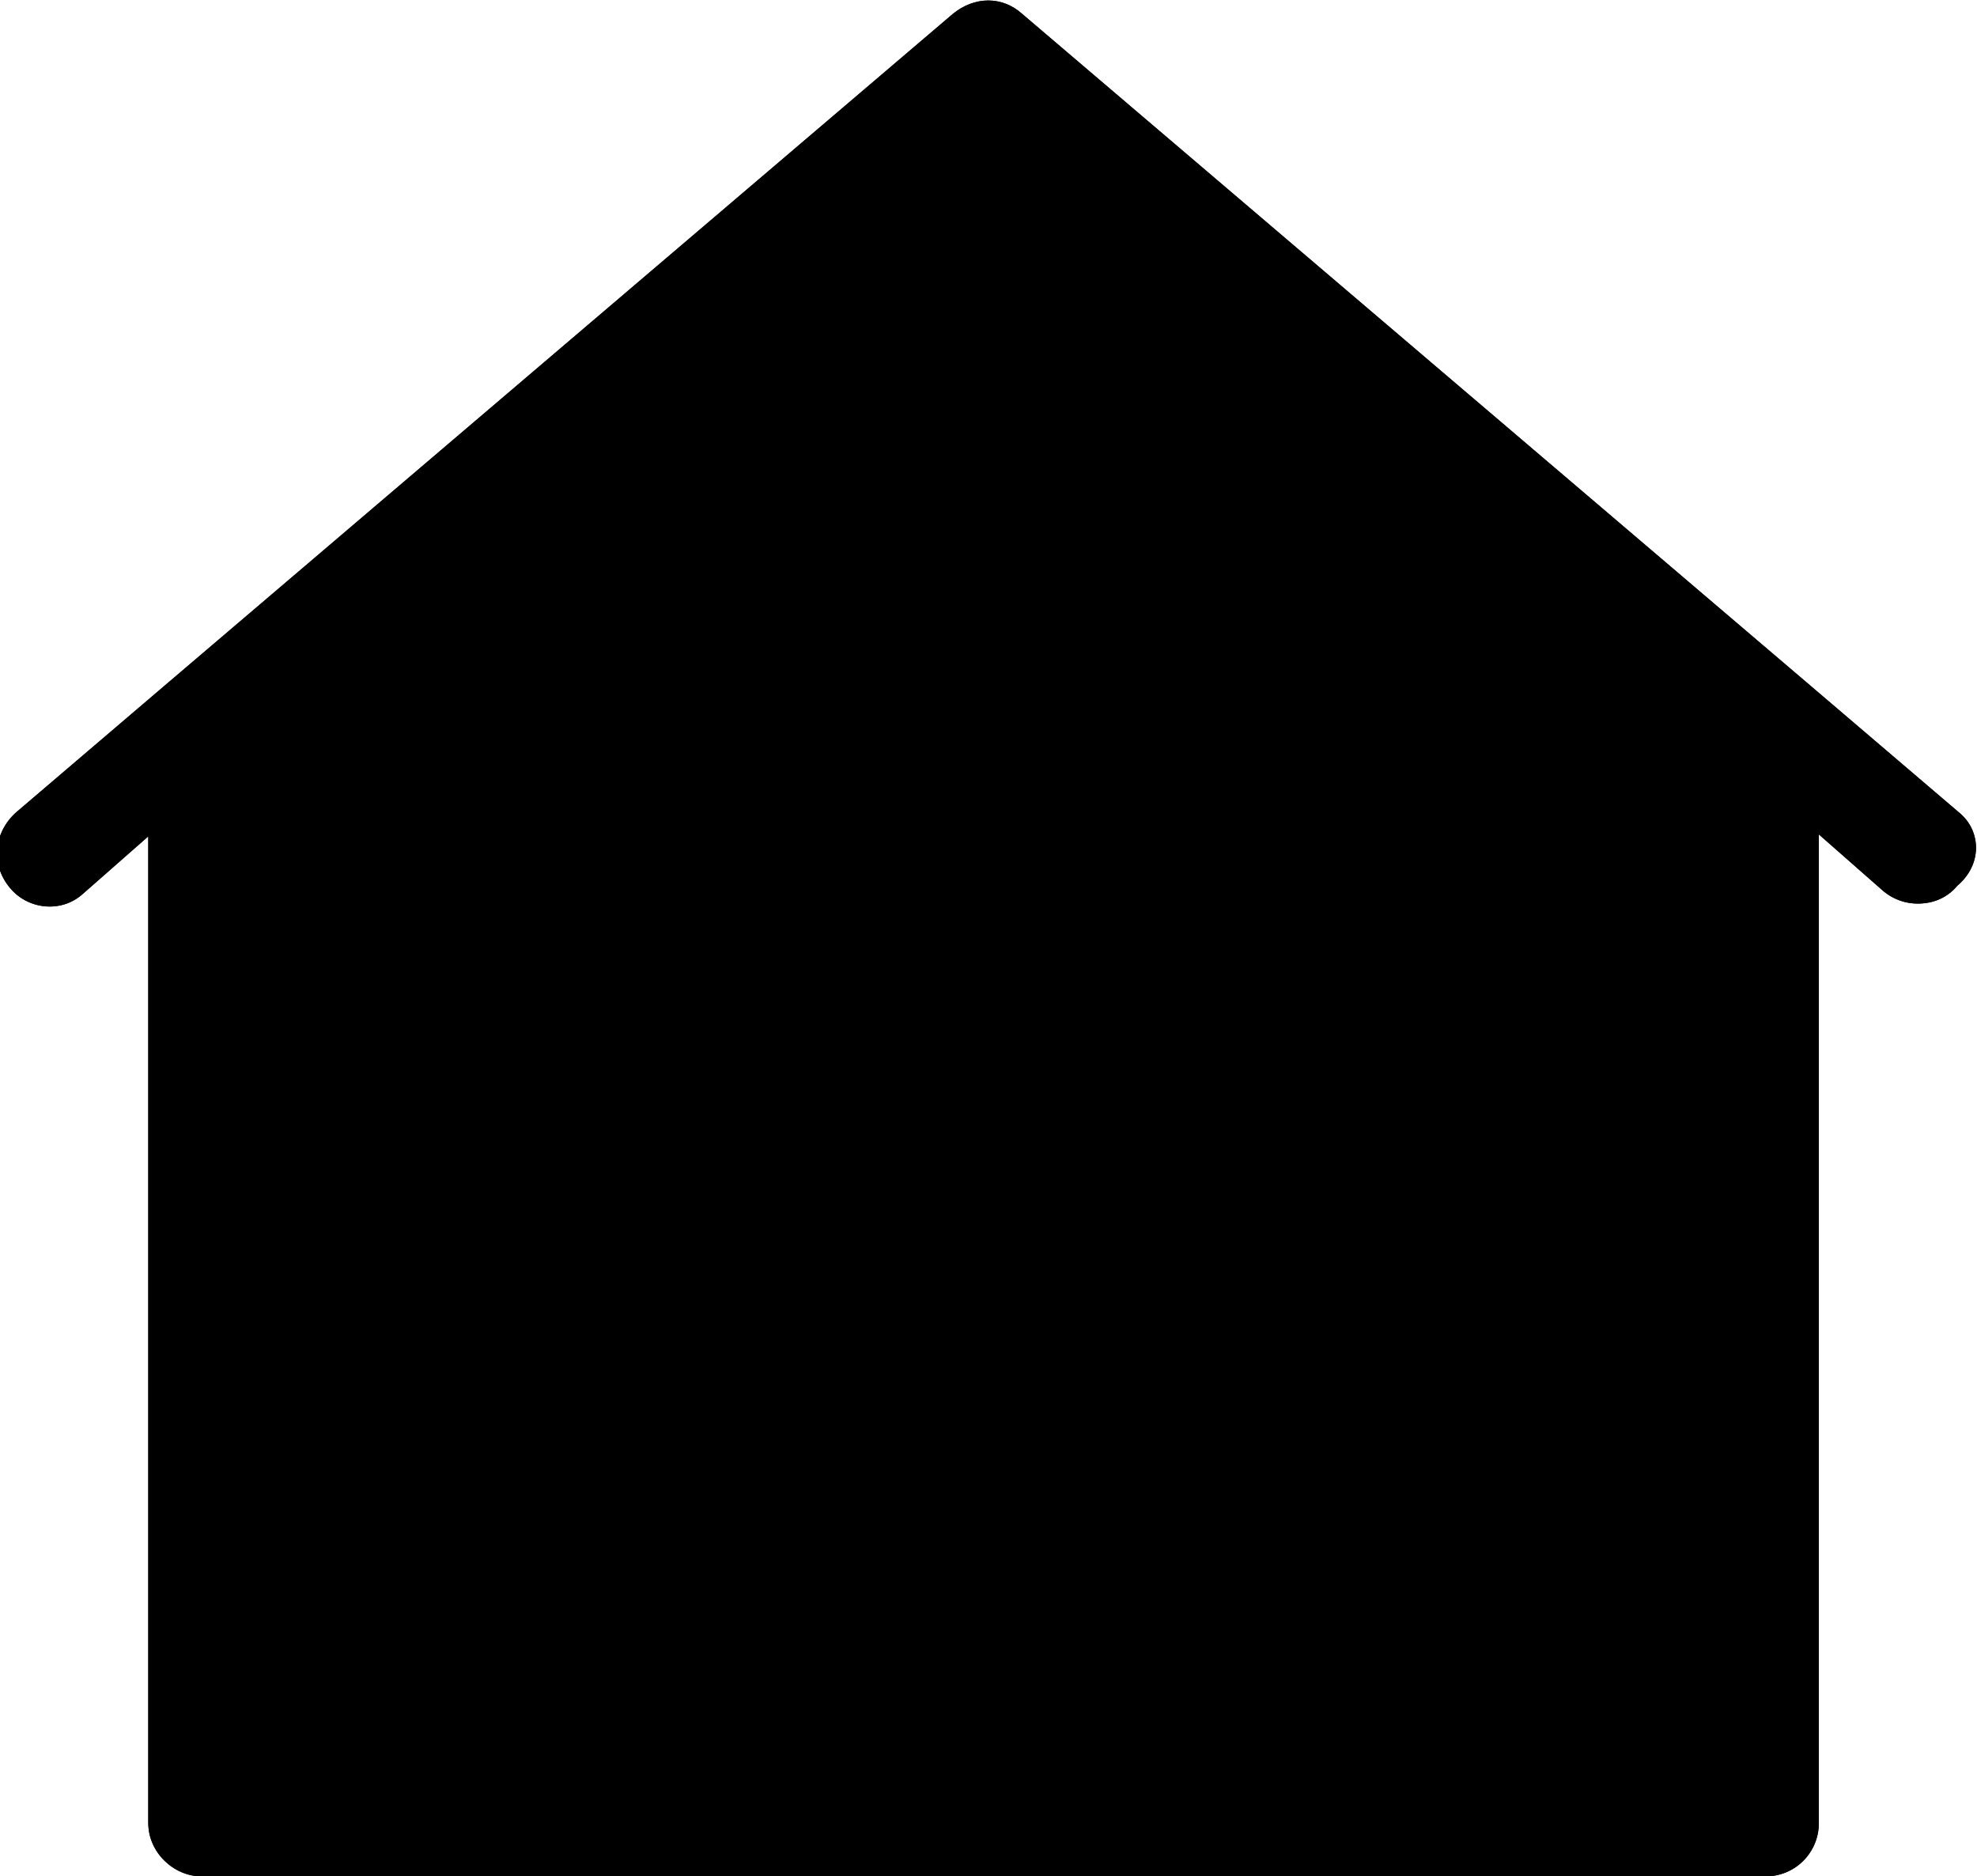
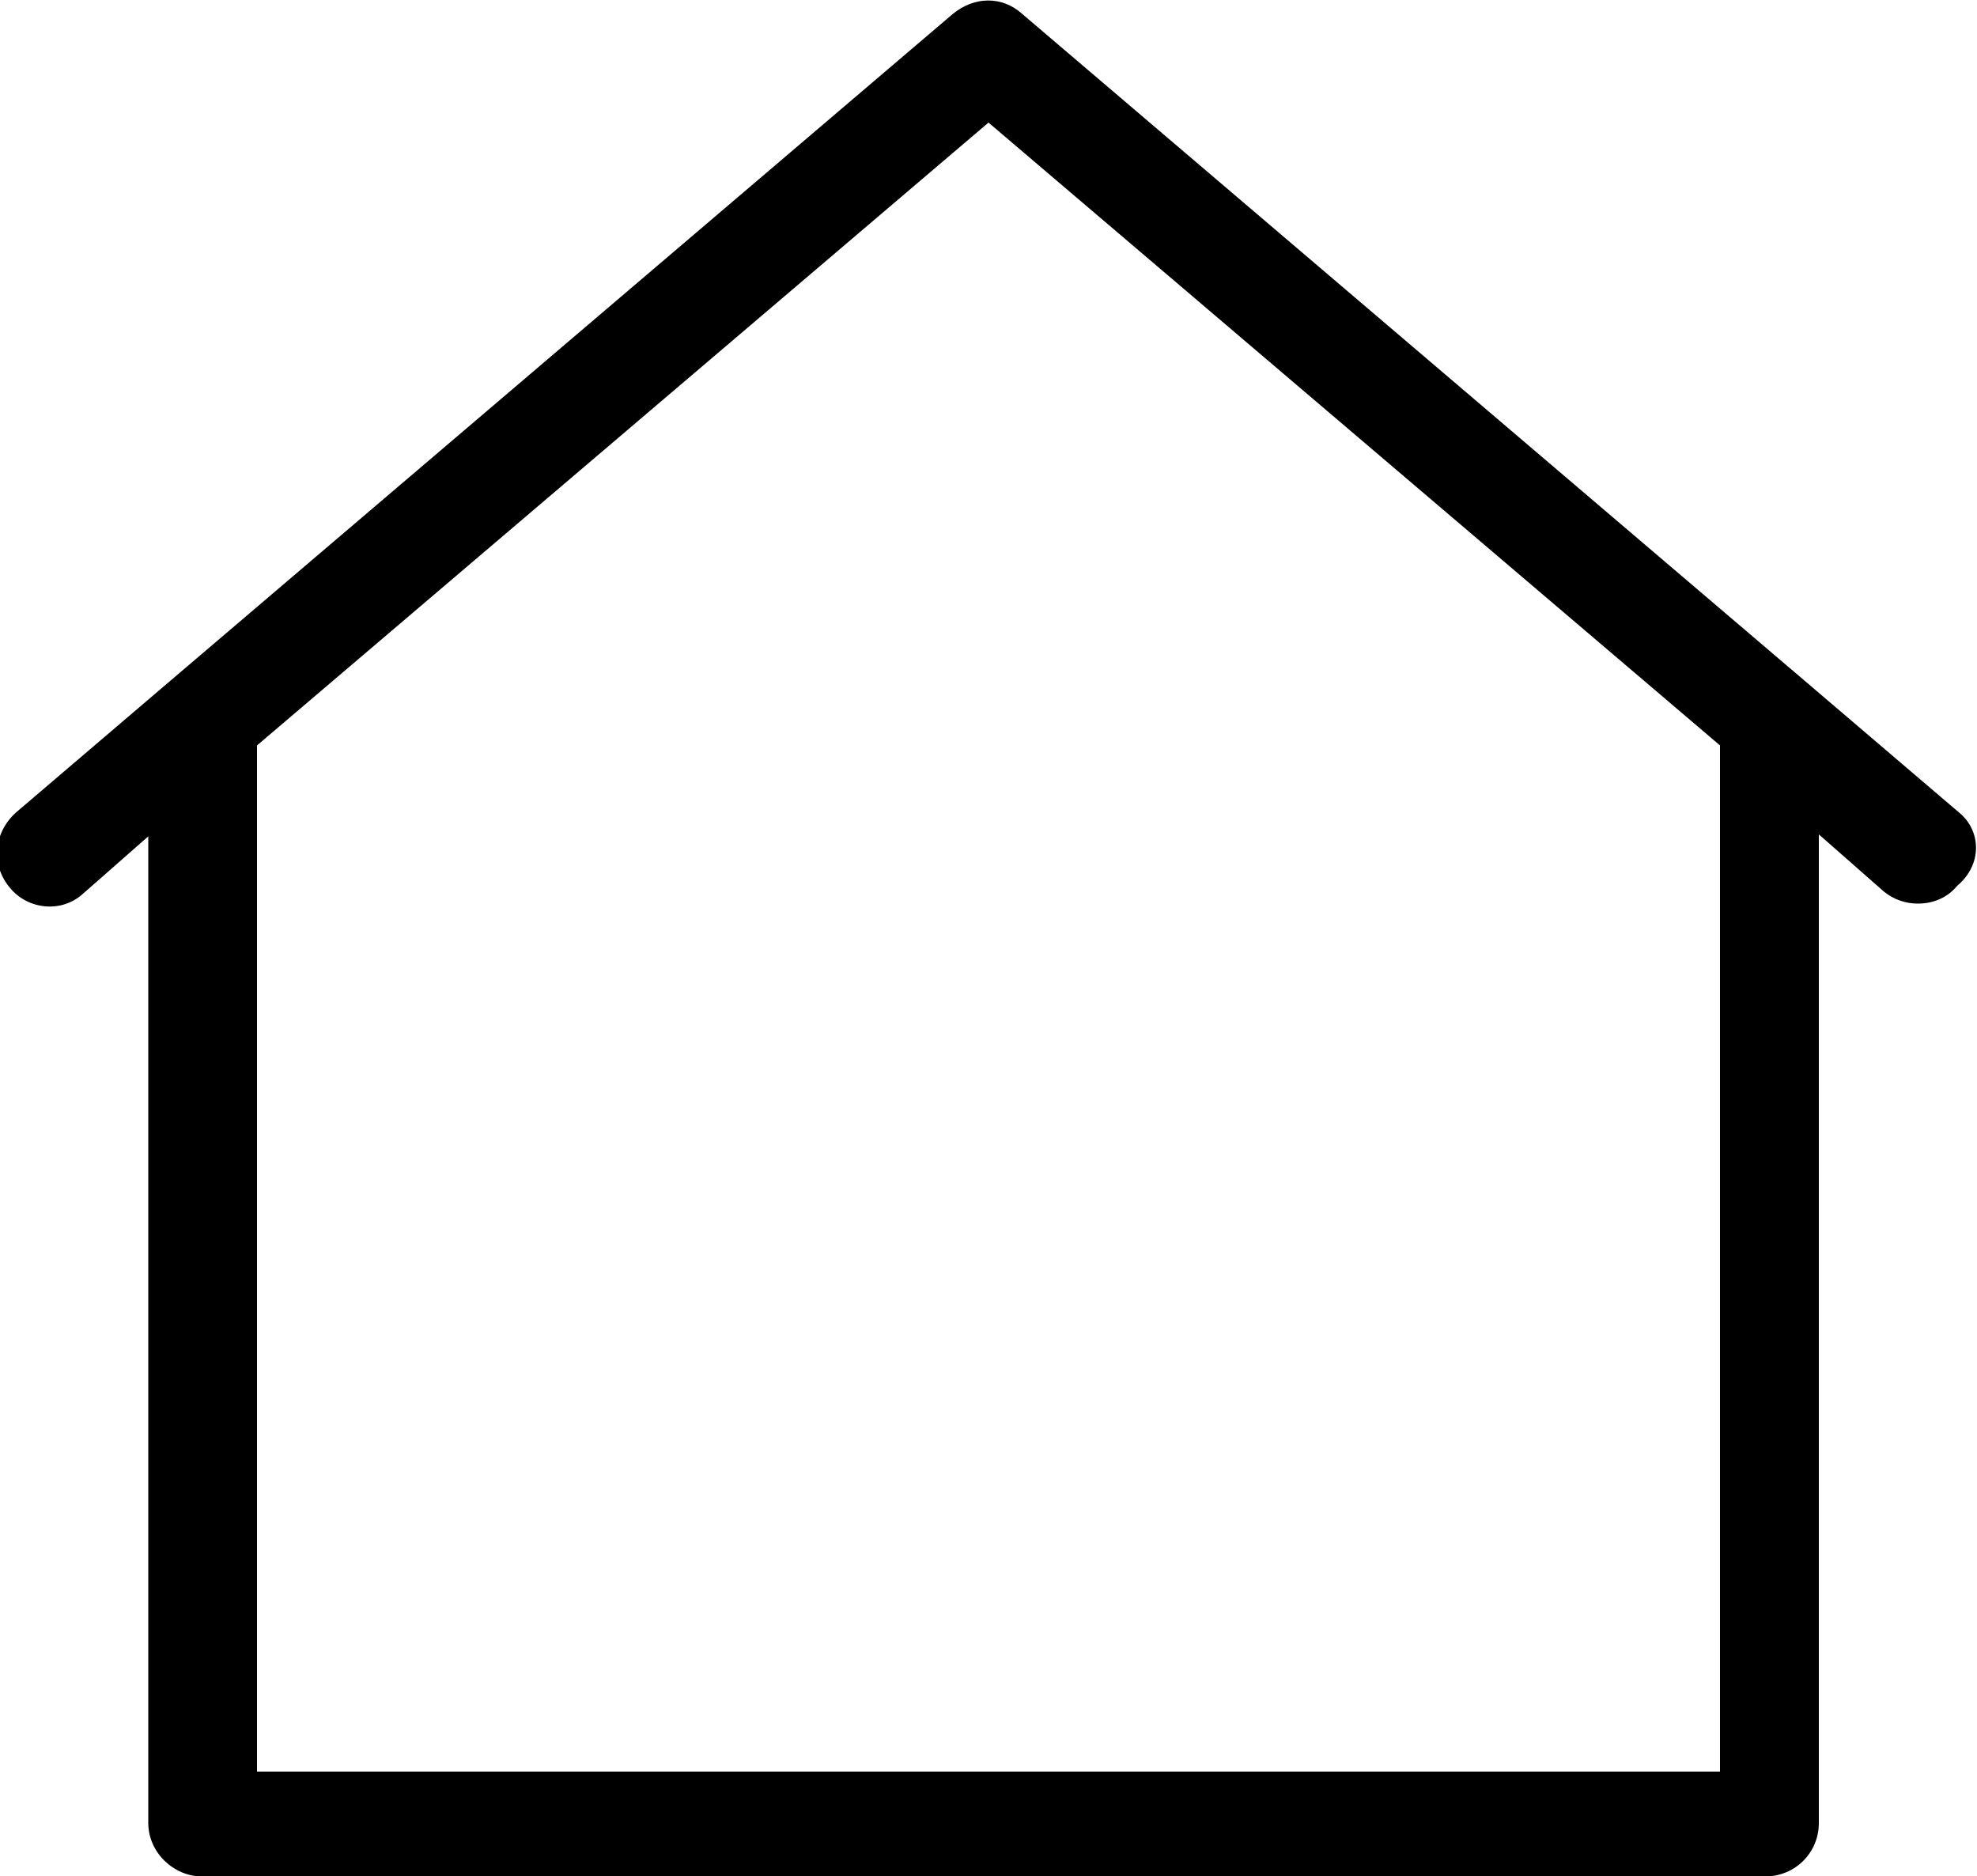
<svg xmlns="http://www.w3.org/2000/svg" version="1.1" id="Capa_1" x="0px" y="0px" viewBox="0 0 100 94.9" style="enable-background:new 0 0 100 94.9;" xml:space="preserve">
-   <path class="st0" d="M99.1,41.1l-7.5-6.4l-39.9-34c-1-0.9-2.4-0.9-3.5,0l-39.9,34l-7.5,6.4c-1.1,1-1.3,2.6-0.3,3.8  c0.9,1.1,2.6,1.3,3.7,0.3l0,0l3.3-2.9v49.9c0,1.5,1.3,2.7,2.7,2.7h79.1c1.5,0,2.7-1.2,2.7-2.7v-50l3.3,2.9c0.5,0.4,1.1,0.6,1.7,0.6  c0.8,0,1.5-0.3,2-0.9C100.3,43.7,100.2,42,99.1,41.1z" />
  <path d="M99.1,41.1l-7.5-6.4l-39.9-34c-1-0.9-2.4-0.9-3.5,0l-39.9,34l-7.5,6.4c-1.1,1-1.3,2.6-0.3,3.8c0.9,1.1,2.6,1.3,3.7,0.3l0,0  l3.3-2.9v49.9c0,1.5,1.3,2.7,2.7,2.7h79.1c1.5,0,2.7-1.2,2.7-2.7v-50l3.3,2.9c0.5,0.4,1.1,0.6,1.7,0.6c0.8,0,1.5-0.3,2-0.9  C100.3,43.7,100.2,42,99.1,41.1z M87,89.6H13V37.7L50,6.2l37,31.5V89.6z" />
</svg>